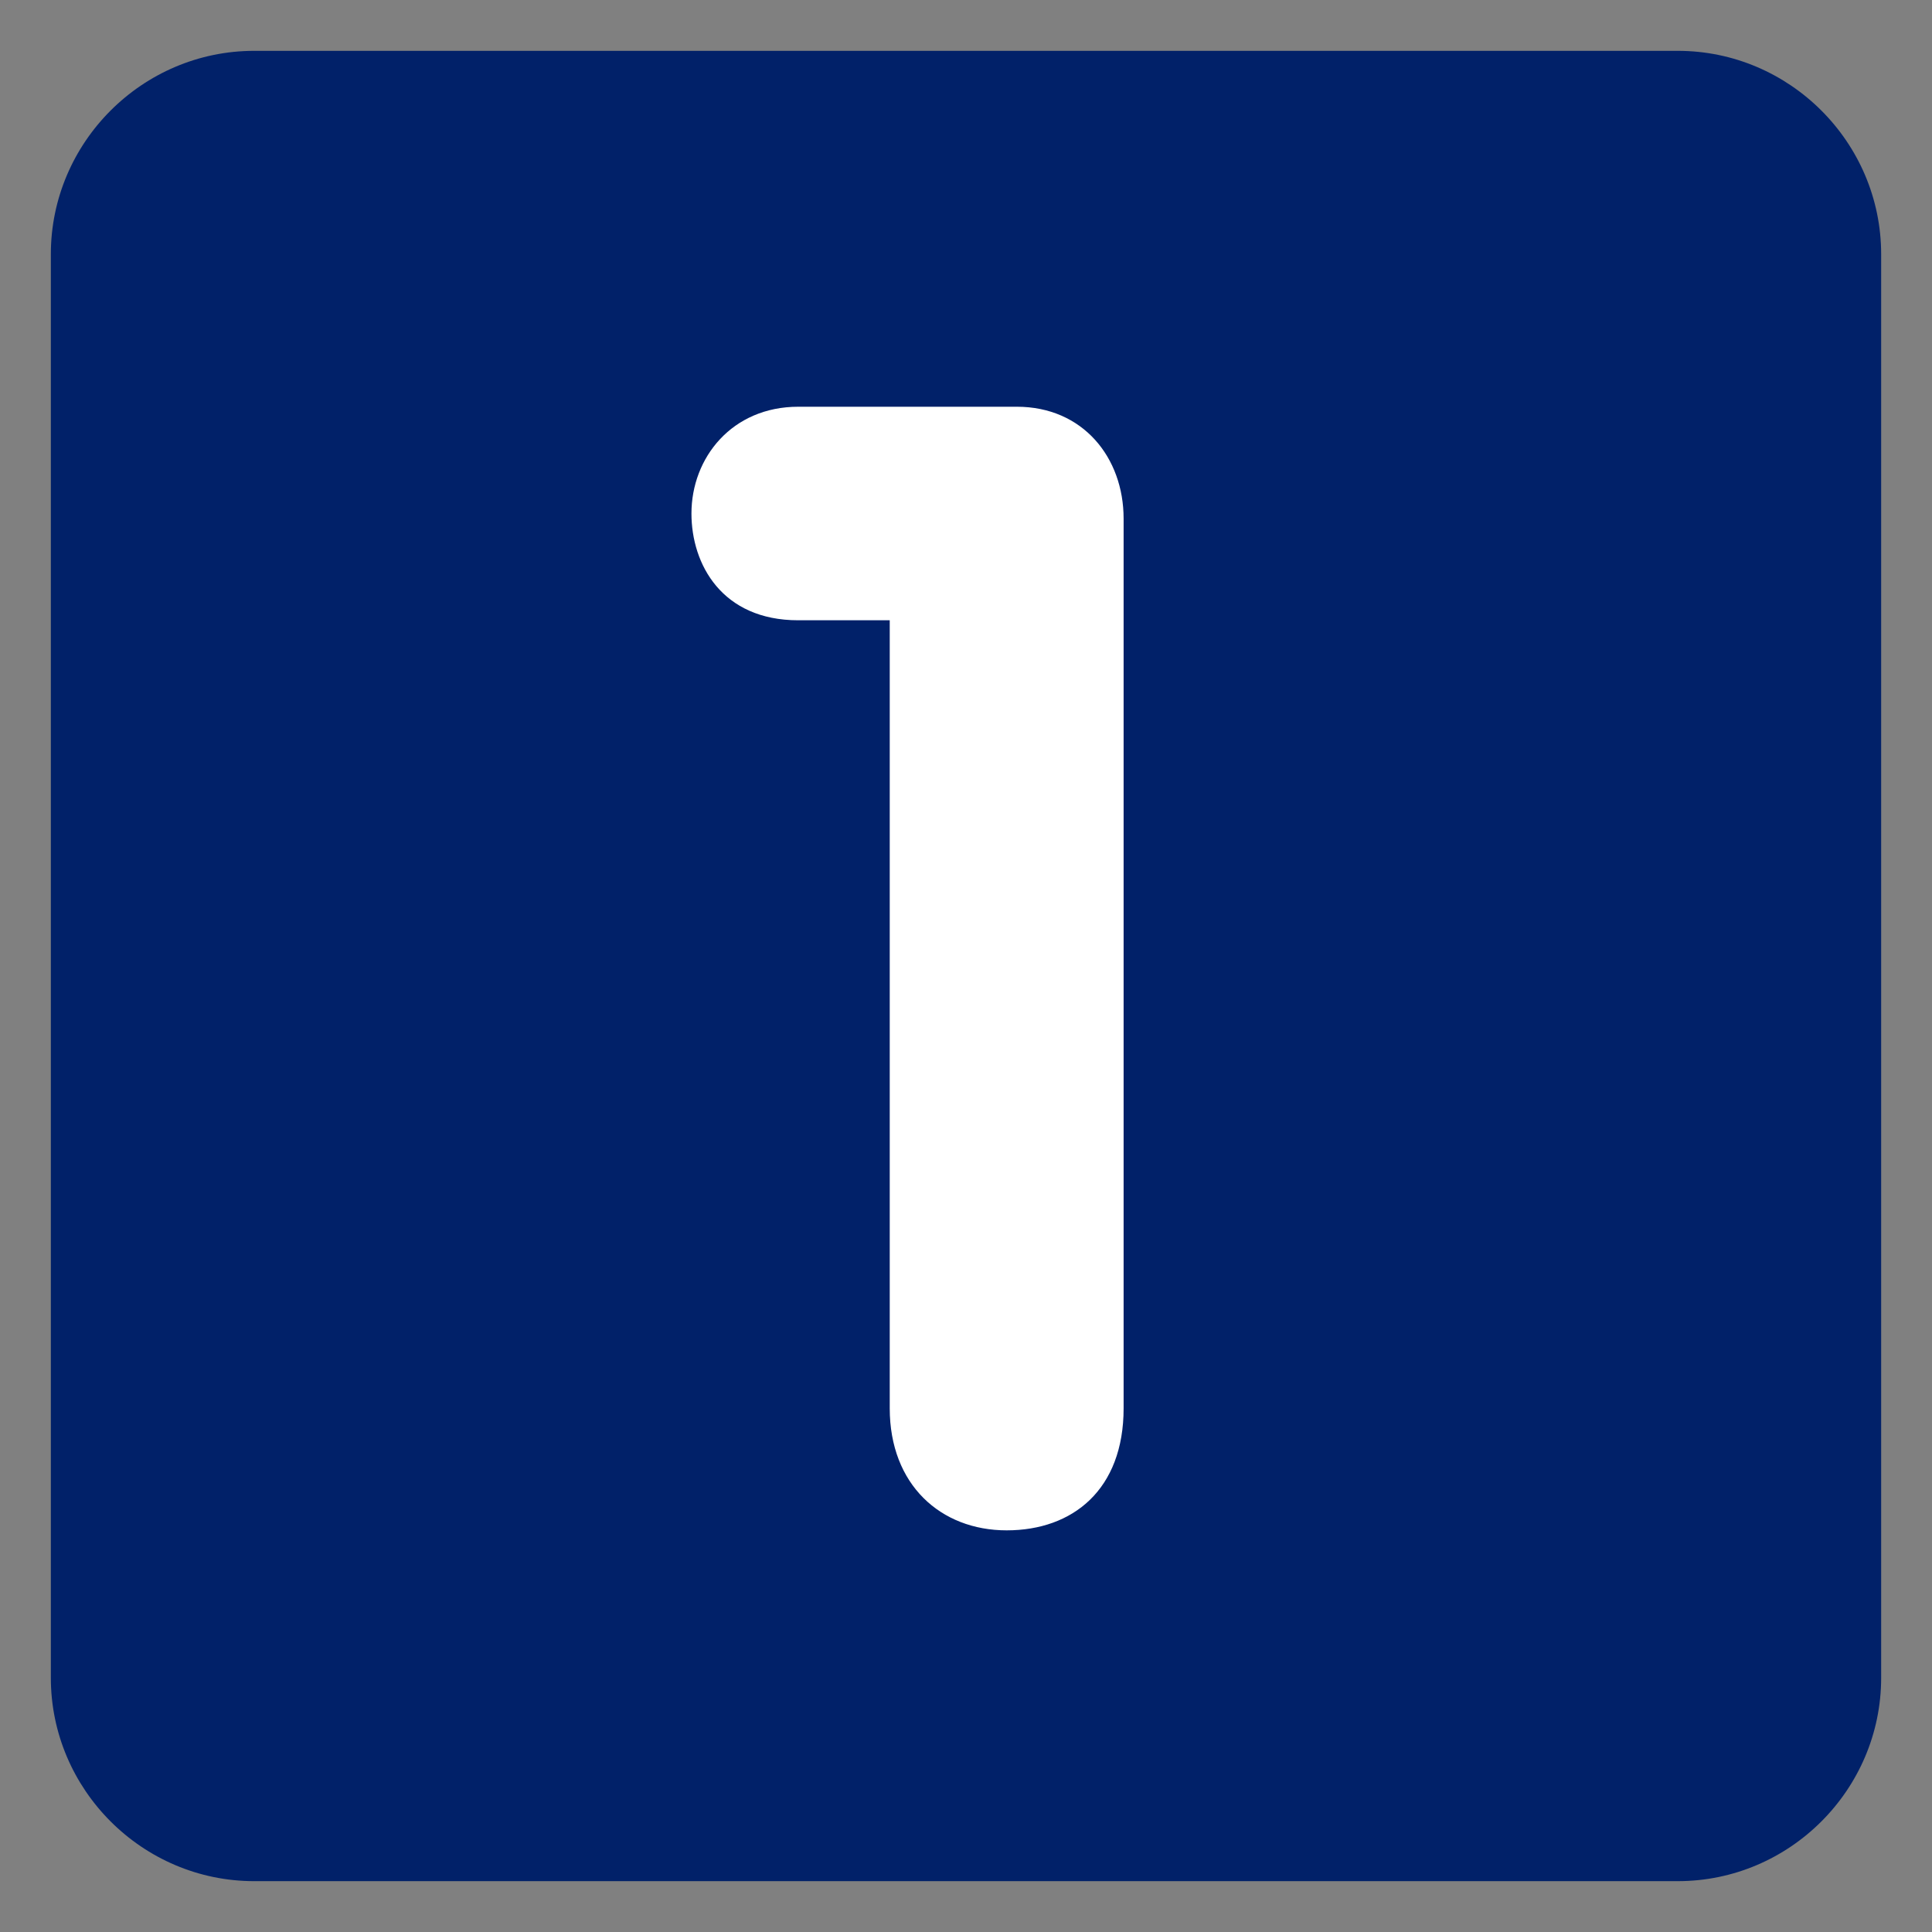
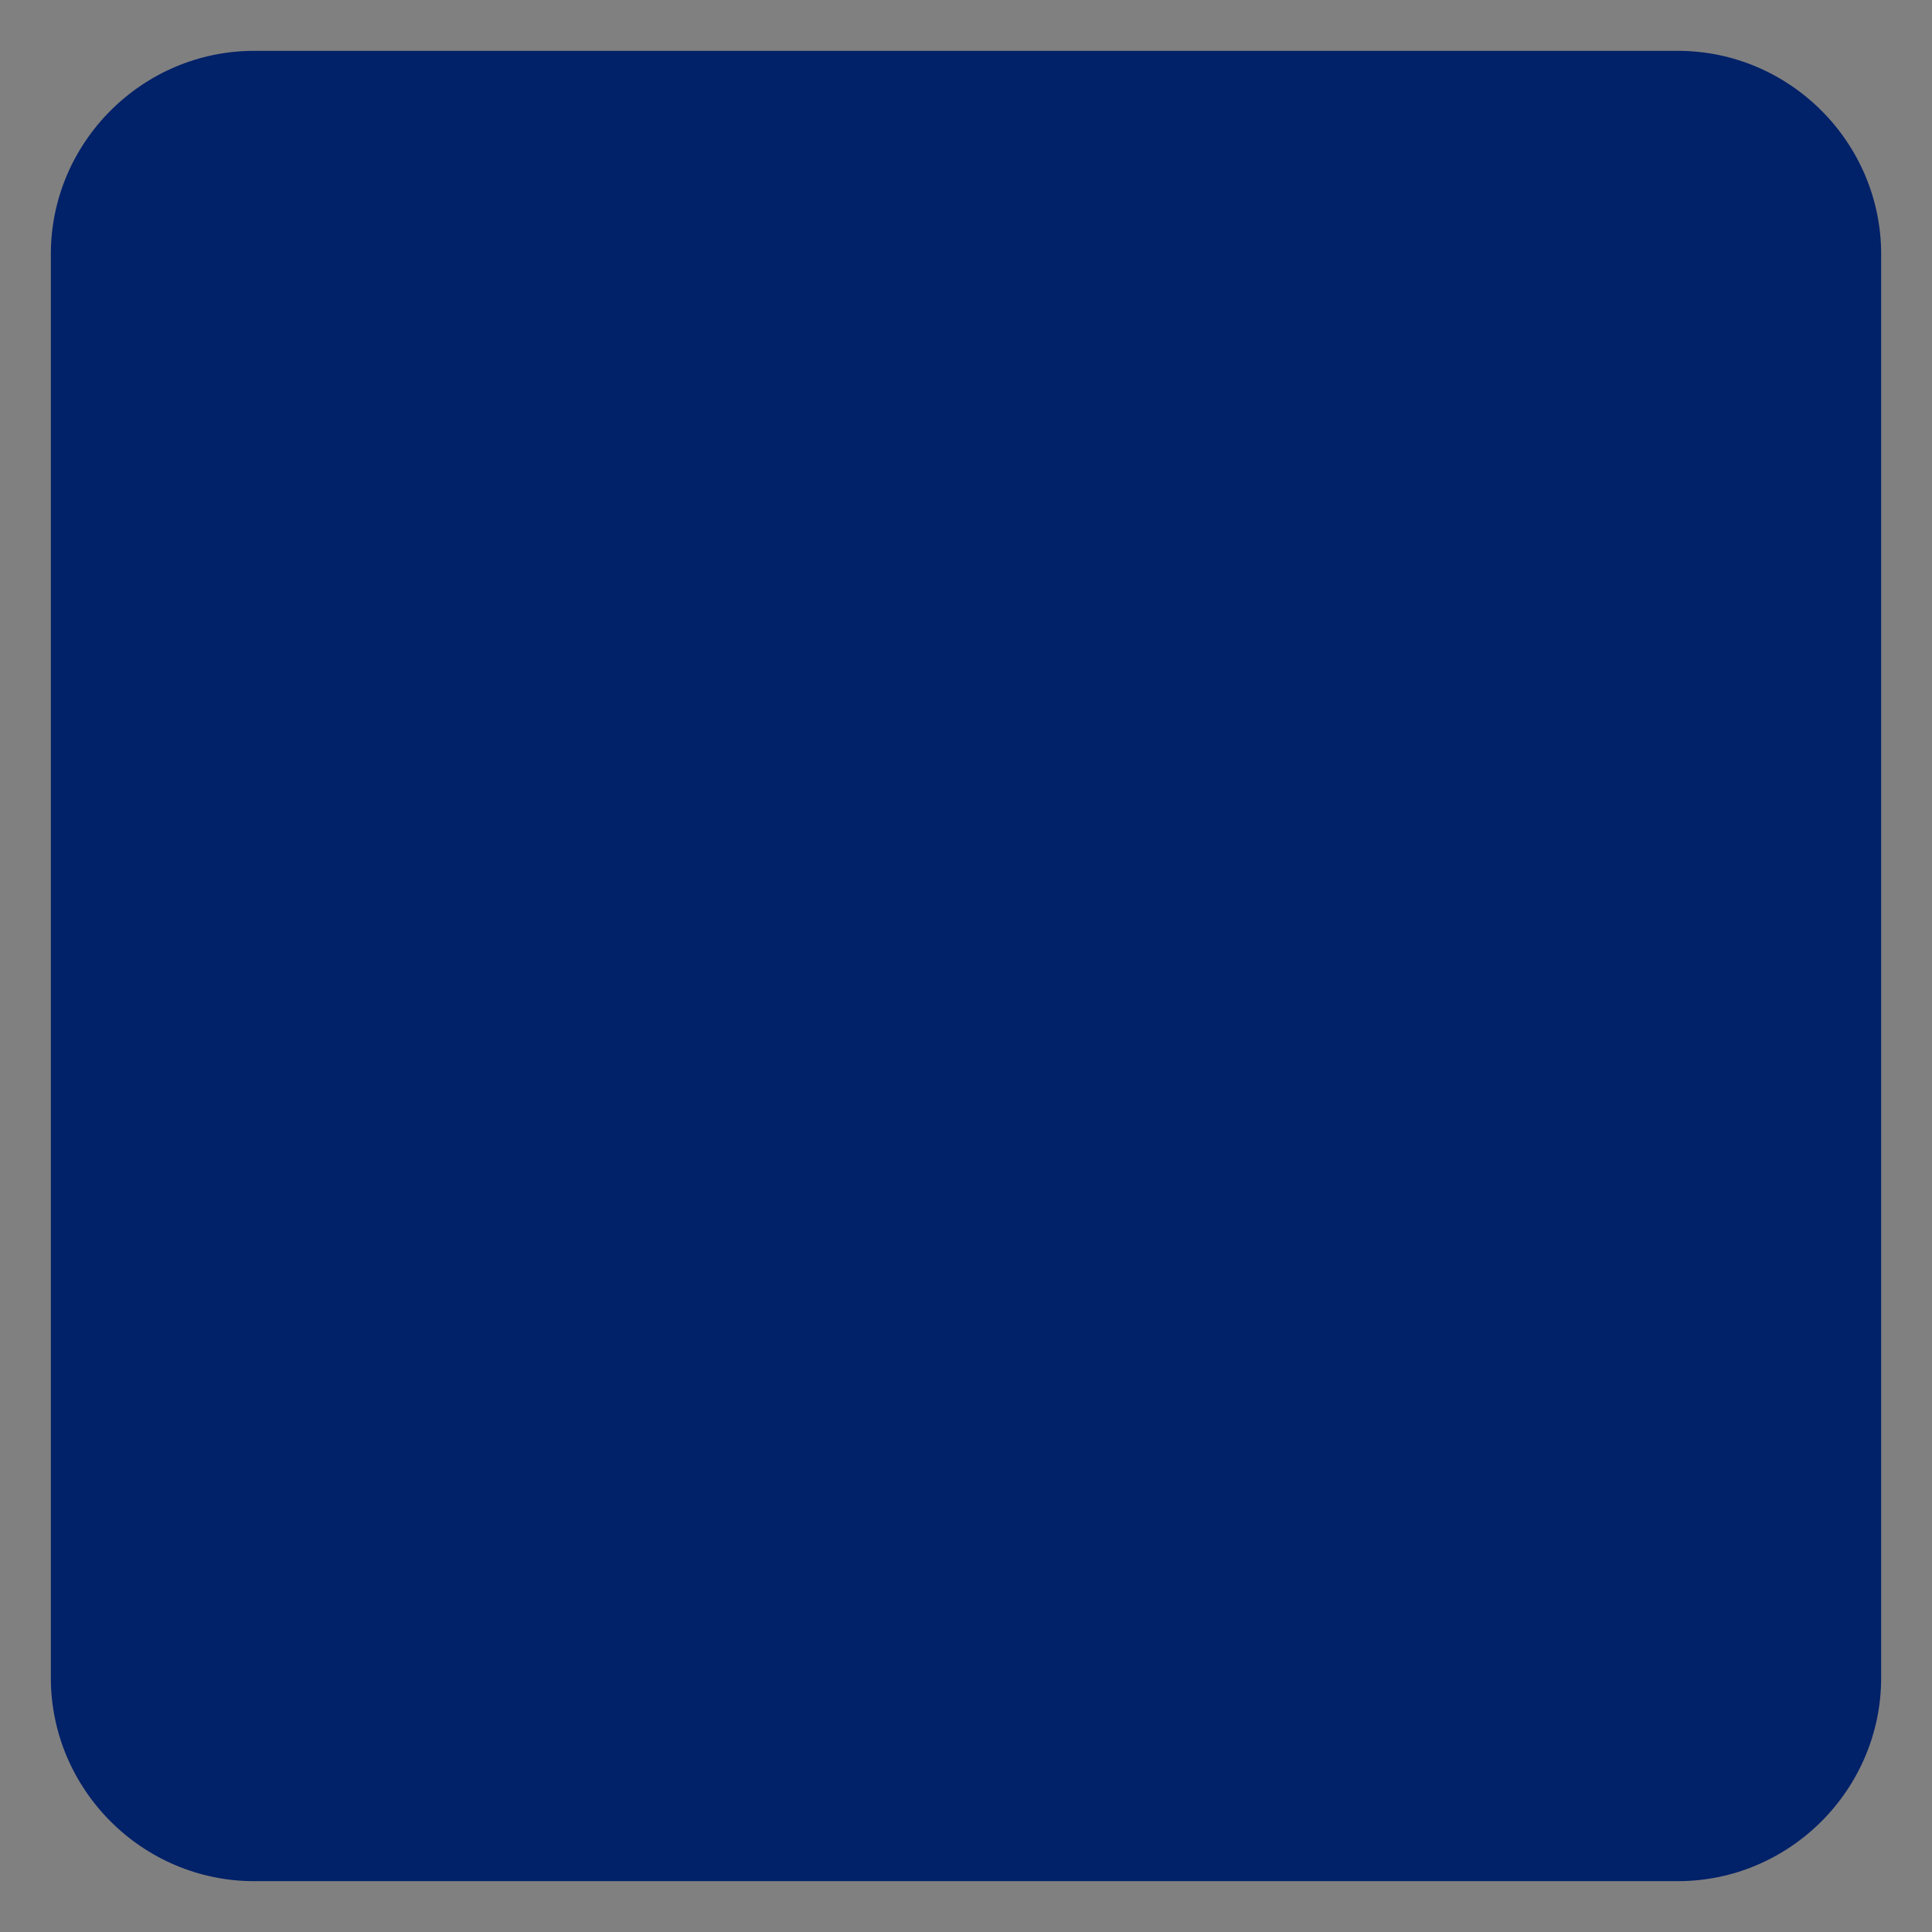
<svg xmlns="http://www.w3.org/2000/svg" xmlns:xlink="http://www.w3.org/1999/xlink" id="Layer_1" x="0px" y="0px" viewBox="0 0 47.5 47.5" style="enable-background:new 0 0 47.5 47.5;" xml:space="preserve">
  <rect x="0" y="0" width="47.5" height="47.5" fill="#808080" stroke="none" />
  <style type="text/css">
	.st0{clip-path:url(#SVGID_2_);}
	.st1{fill:#012169;}
	.st2{fill:#FFFFFF;}
</style>
  <g>
    <defs>
      <rect id="SVGID_1_" width="47.5" height="47.5" />
    </defs>
    <clipPath id="SVGID_2_">
      <use xlink:href="#SVGID_1_" style="overflow:visible;" />
    </clipPath>
    <g transform="matrix(1.25 0 0 -1.25 0 47.5)" class="st0">
      <path class="st1" d="M37,5c0-2.2-1.8-4-4-4H5C2.8,1,1,2.8,1,5v28c0,2.2,1.8,4,4,4h28c2.2,0,4-1.8,4-4V5z" />
-       <path class="st2" d="M17.5,25.8h-1.8c-1.5,0-2.1,1.1-2.1,2.1c0,1.1,0.8,2.1,2.1,2.1H20c1.3,0,2.1-1,2.1-2.2V10.3    c0-1.6-1-2.4-2.3-2.4c-1.3,0-2.3,0.9-2.3,2.4V25.8z" />
    </g>
  </g>
</svg>